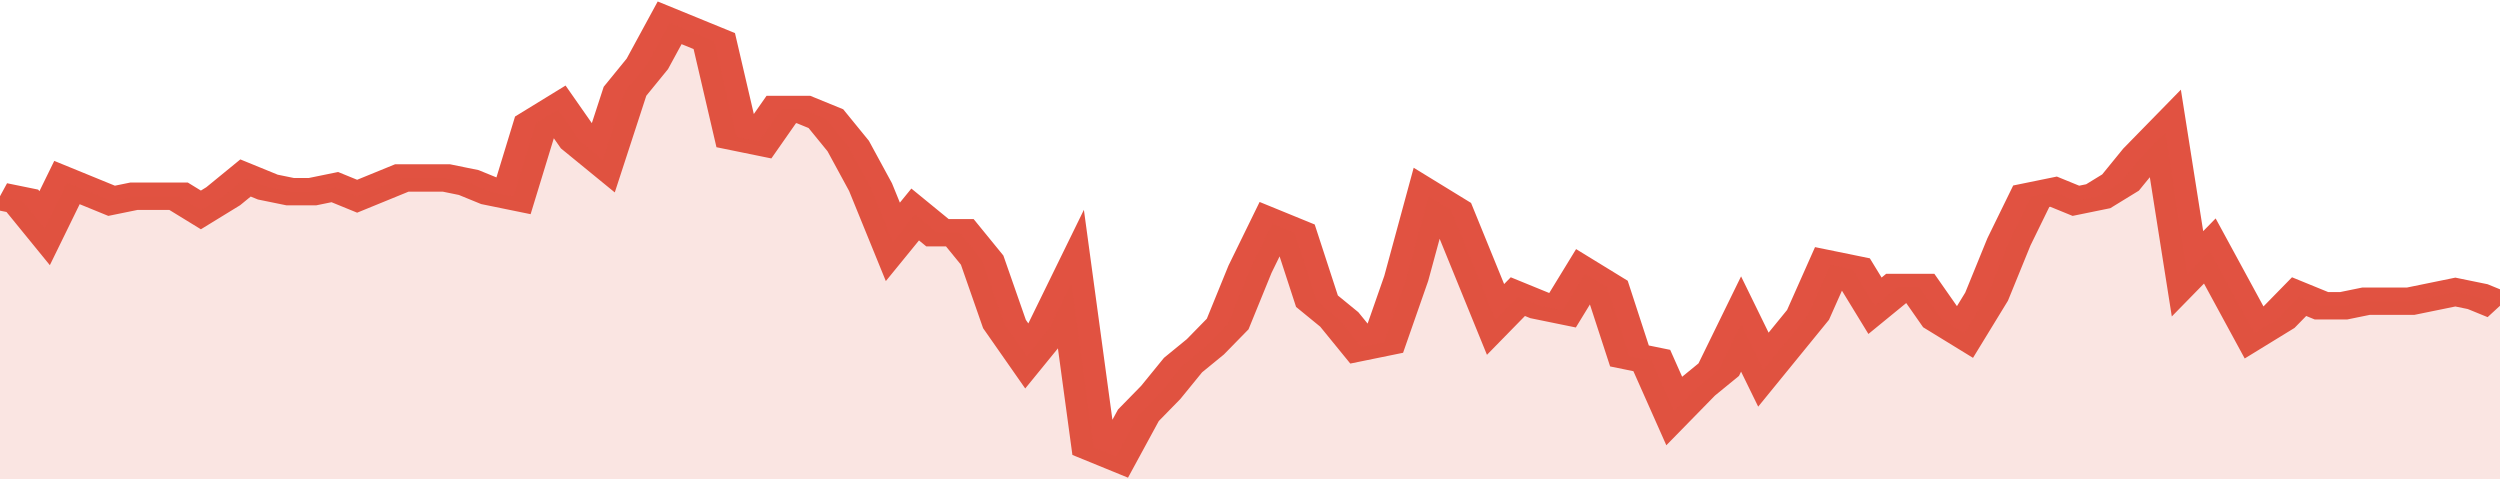
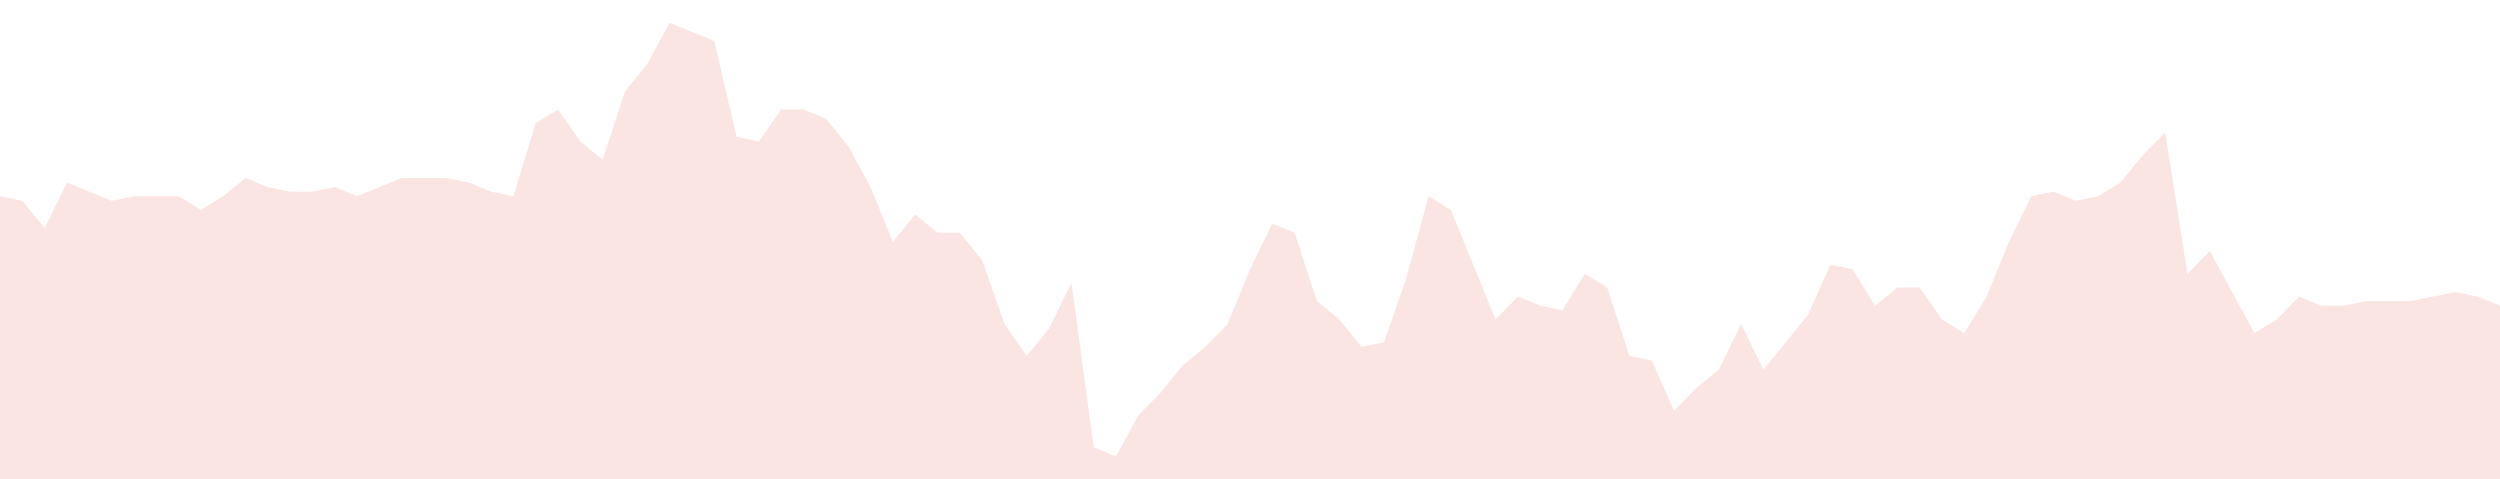
<svg xmlns="http://www.w3.org/2000/svg" viewBox="0 0 336 105" width="120" height="23" preserveAspectRatio="none">
-   <polyline fill="none" stroke="#E15241" stroke-width="6" points="0, 43 3, 44 6, 50 9, 40 12, 42 15, 44 18, 43 21, 43 24, 43 27, 46 30, 43 33, 39 36, 41 39, 42 42, 42 45, 41 48, 43 51, 41 54, 39 57, 39 60, 39 63, 40 66, 42 69, 43 72, 27 75, 24 78, 31 81, 35 84, 20 87, 14 90, 5 93, 7 96, 9 99, 30 102, 31 105, 24 108, 24 111, 26 114, 32 117, 41 120, 53 123, 47 126, 51 129, 51 132, 57 135, 71 138, 78 141, 72 144, 62 147, 98 150, 100 153, 91 156, 86 159, 80 162, 76 165, 71 168, 59 171, 49 174, 51 177, 66 180, 70 183, 76 186, 75 189, 61 192, 43 195, 46 198, 58 201, 70 204, 65 207, 67 210, 68 213, 60 216, 63 219, 78 222, 79 225, 90 228, 85 231, 81 234, 71 237, 81 240, 75 243, 69 246, 58 249, 59 252, 67 255, 63 258, 63 261, 70 264, 73 267, 65 270, 53 273, 43 276, 42 279, 44 282, 43 285, 40 288, 34 291, 29 294, 60 297, 55 300, 64 303, 73 306, 70 309, 65 312, 67 315, 67 318, 66 321, 66 324, 66 327, 65 330, 64 333, 65 336, 67 336, 67 "> </polyline>
  <polygon fill="#E15241" opacity="0.15" points="0, 105 0, 43 3, 44 6, 50 9, 40 12, 42 15, 44 18, 43 21, 43 24, 43 27, 46 30, 43 33, 39 36, 41 39, 42 42, 42 45, 41 48, 43 51, 41 54, 39 57, 39 60, 39 63, 40 66, 42 69, 43 72, 27 75, 24 78, 31 81, 35 84, 20 87, 14 90, 5 93, 7 96, 9 99, 30 102, 31 105, 24 108, 24 111, 26 114, 32 117, 41 120, 53 123, 47 126, 51 129, 51 132, 57 135, 71 138, 78 141, 72 144, 62 147, 98 150, 100 153, 91 156, 86 159, 80 162, 76 165, 71 168, 59 171, 49 174, 51 177, 66 180, 70 183, 76 186, 75 189, 61 192, 43 195, 46 198, 58 201, 70 204, 65 207, 67 210, 68 213, 60 216, 63 219, 78 222, 79 225, 90 228, 85 231, 81 234, 71 237, 81 240, 75 243, 69 246, 58 249, 59 252, 67 255, 63 258, 63 261, 70 264, 73 267, 65 270, 53 273, 43 276, 42 279, 44 282, 43 285, 40 288, 34 291, 29 294, 60 297, 55 300, 64 303, 73 306, 70 309, 65 312, 67 315, 67 318, 66 321, 66 324, 66 327, 65 330, 64 333, 65 336, 67 336, 105 " />
</svg>